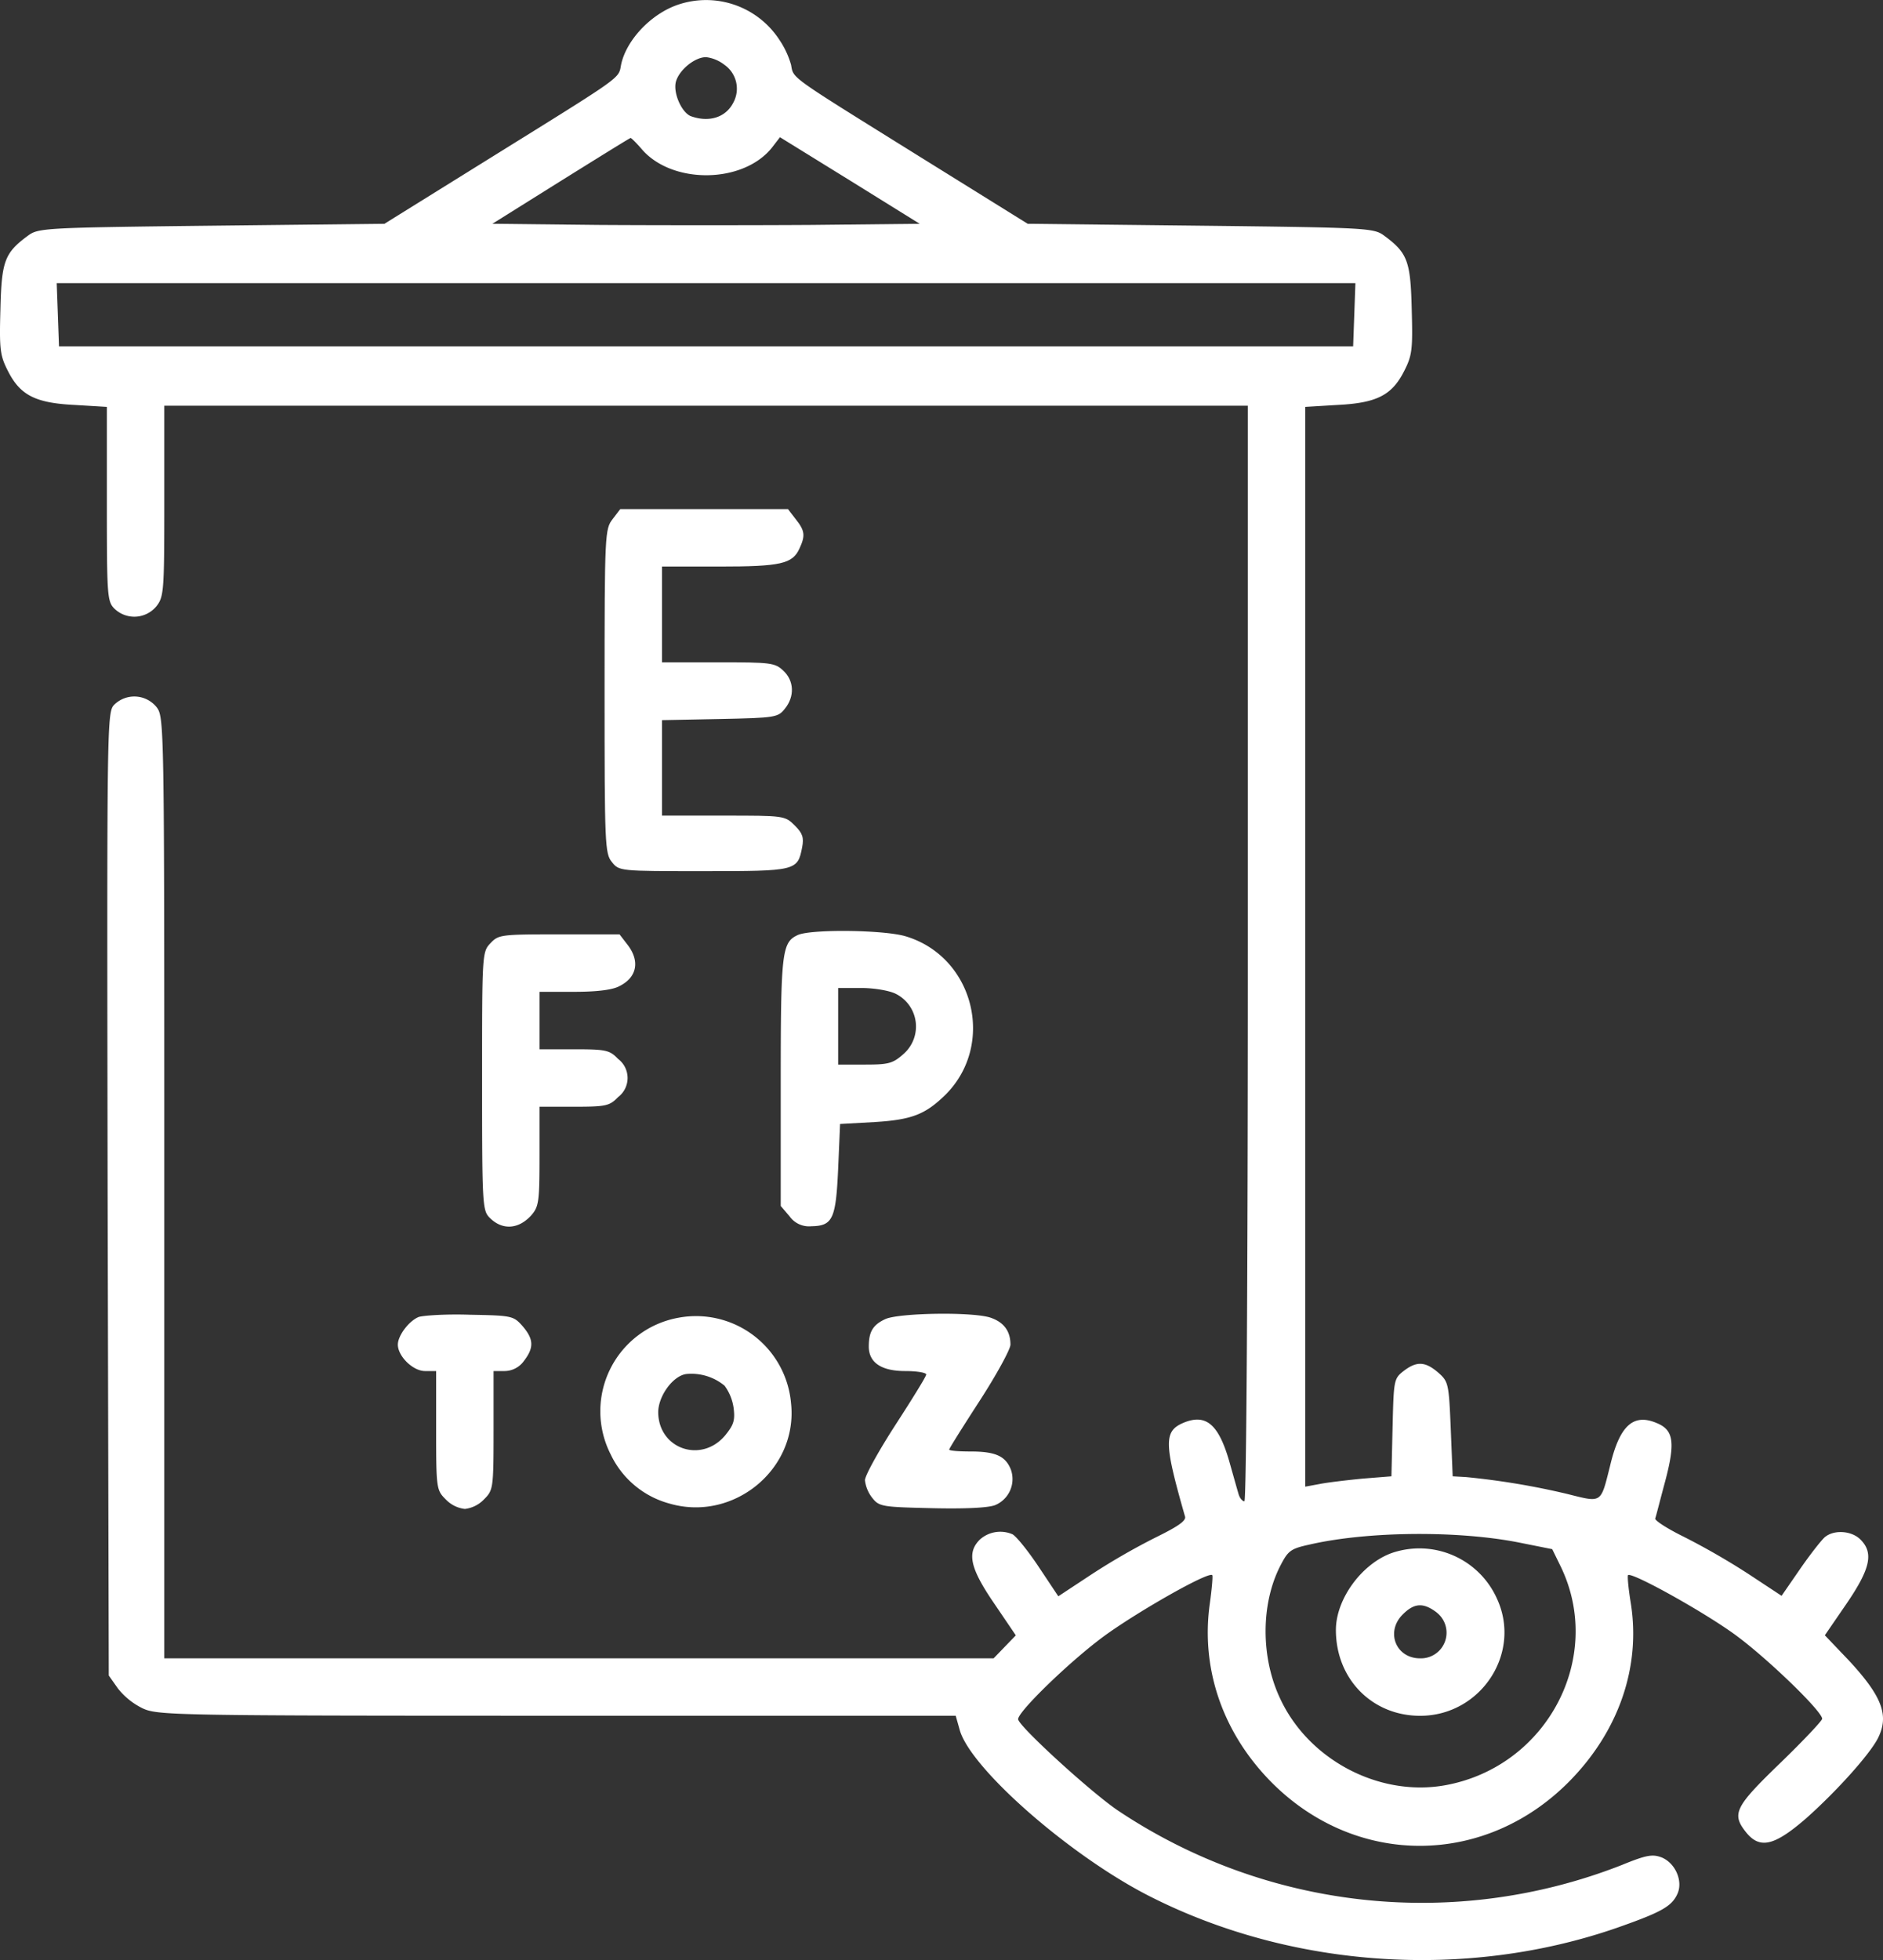
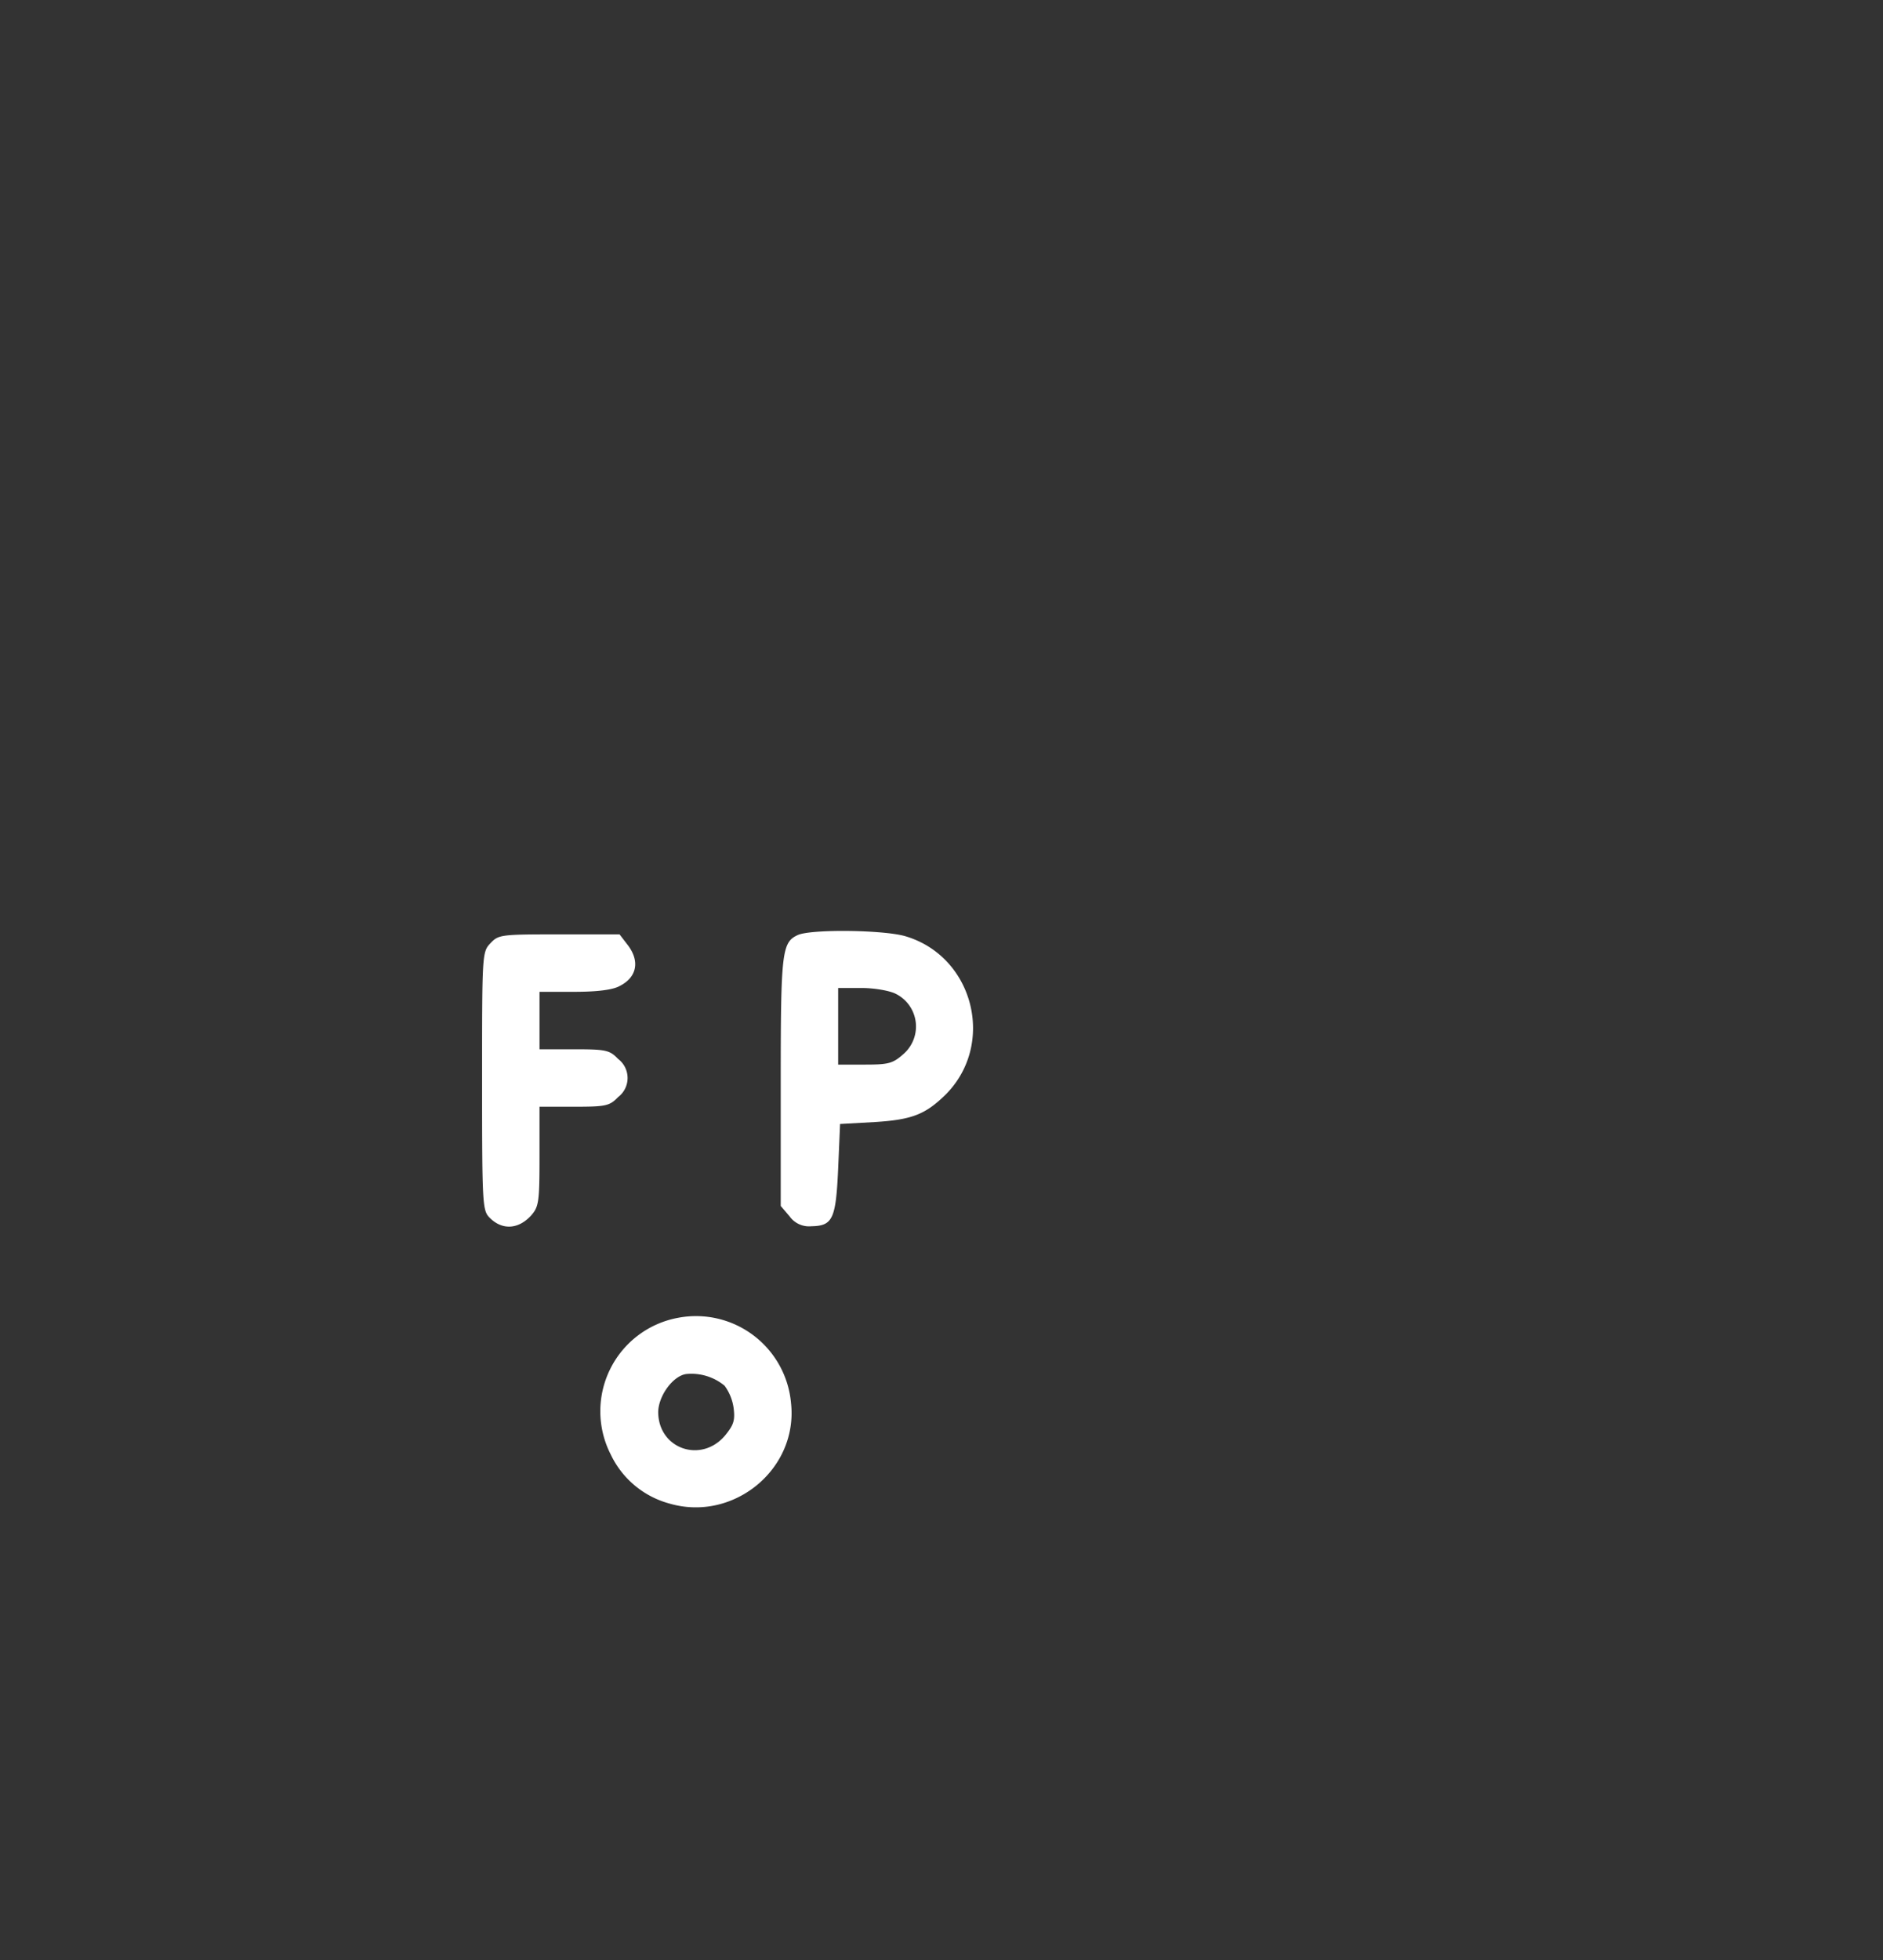
<svg xmlns="http://www.w3.org/2000/svg" viewBox="0 0 491.8 511.7">
  <rect x="0" y="0" width="491.8" height="511.7" fill="#333333" stroke="none" />
  <defs>
    <style>.cls-1{fill:#fff;}</style>
  </defs>
  <title>Optómetras</title>
  <g id="Capa_2" data-name="Capa 2">
    <g id="Capa_1-2" data-name="Capa 1">
-       <path class="cls-1" d="M176.81,1.32c-7,2.5-13.3,9.3-14.6,15.6-.7,3.7.8,2.6-33.8,24.1l-28,17.4-45.2.5c-43.6.5-45.2.6-47.9,2.6-6.1,4.5-6.9,6.6-7.2,19.2-.3,10.6-.1,12.1,2,16.2,3.2,6.3,7.2,8.3,17.5,8.8l8.3.5v25.3c0,24.1.1,25.5,2,27.4a7.48,7.48,0,0,0,10.9-.6c2-2.5,2.1-3.9,2.1-27.5v-24.9h283v143c0,87.8-.4,143-.9,143s-1.2-.8-1.5-1.8-1.4-4.9-2.5-8.8c-2.8-9.6-6.1-12.3-11.9-9.9-5.2,2.2-5.1,5.3.4,24.5.3,1.1-1.9,2.6-7.6,5.4a175.44,175.44,0,0,0-16.7,9.6l-8.8,5.8-5.2-7.8c-2.8-4.2-5.9-8-6.8-8.4a8,8,0,0,0-8.5,1.4c-3.4,3.4-2.6,7.4,3.7,16.6l5.7,8.4-2.9,3-2.9,3H42.91V310c0-122.8,0-122.8-2.1-125.5a7.48,7.48,0,0,0-10.9-.6c-2,2-2,2.9-1.8,127.8l.3,125.7,2.4,3.4a18.71,18.71,0,0,0,6.5,5.2c3.9,1.8,8.8,1.9,108.2,1.9h104.1l1.1,3.9c3.1,10.2,29.1,32.9,49.7,43.3,36.9,18.7,82.5,21.8,121.8,8.2,11.7-4.1,14.4-5.6,15.9-8.9s-.5-8-4.1-9.5c-2.4-.9-3.9-.7-10.5,2a142.88,142.88,0,0,1-131.6-14.3c-7.2-4.9-26-22.1-26-23.8,0-2,13.3-14.9,22.2-21.5,8.7-6.4,27.5-17.1,28.5-16.1.2.2-.1,3.5-.6,7.2-2.5,17.3,3.4,34.2,16.3,47.1,22.1,22,55.6,21.8,77.6-.5,12.9-13.1,18.7-29.9,16-46.6-.6-3.7-.9-6.9-.7-7.2,1-.9,20.9,10.2,28.7,16.1,8.4,6.3,22,19.5,22,21.4,0,.5-4.9,5.7-11,11.6-11.8,11.4-12.7,13.2-8.9,18,3.6,4.5,7.4,3.6,15.7-3.6,8-7.1,16.5-16.6,18.7-20.8,3.1-6,1.2-11-7.5-20.4l-6.3-6.6,5.7-8.3c6.2-9.1,7.1-13.2,3.6-16.7-2.3-2.3-6.8-2.6-9.2-.7-.8.6-3.8,4.4-6.5,8.3l-4.9,7.1-8.8-5.8a188.73,188.73,0,0,0-16.7-9.6c-4.3-2.1-7.7-4.3-7.5-4.8s1.3-4.9,2.6-9.7c2.7-10.2,2.2-13.4-2.2-15.2-6.1-2.6-9.7.6-12.2,11.2-2.5,9.9-2,9.6-11.2,7.3a196.27,196.27,0,0,0-26.4-4.4l-3.5-.2-.5-12.3c-.5-12-.6-12.4-3.3-14.8-3.4-2.9-5.6-3-9-.4-2.6,2-2.6,2.5-2.9,14.8l-.3,12.7-7.5.6c-4.1.4-9.2,1-11.2,1.4l-3.8.7V106.22l8.3-.5c10.3-.5,14.3-2.5,17.5-8.8,2.1-4.1,2.3-5.6,2-16.2-.3-12.6-1.1-14.7-7.2-19.2-2.7-2-4.3-2.1-47.9-2.6l-45.2-.5-28-17.4c-34.7-21.6-33.1-20.4-33.8-24.1a22.82,22.82,0,0,0-3.1-6.6A22.84,22.84,0,0,0,176.81,1.32Zm12.4,15.6a7.6,7.6,0,0,1,2.3,9.9c-2,3.9-6.4,5.2-11.1,3.5-2.4-1-4.6-6-3.9-8.9.8-3.1,4.9-6.5,7.9-6.5A9.71,9.71,0,0,1,189.21,16.92Zm-21.7,21.9c7.9,9.4,26.7,9.2,34.2-.4l2-2.6L222,47.12l18.2,11.3-28.2.3c-15.5.1-40.7.1-55.8,0l-27.6-.3,17.9-11.2c9.8-6.1,18-11.2,18.2-11.2S166.11,37.22,167.51,38.82Zm186.2,43.3-.3,8.3h-338l-.3-8.3-.3-8.2H354Zm43.2,320.6,8.5,1.7,2.2,4.5c11.5,23.7-3.5,52.2-30,57.1-17.3,3.2-36-6.6-43.4-22.9-4.9-10.6-4.9-24.3.1-34.2,2.1-4.1,2.7-4.6,7.7-5.7C357.21,399.72,380.91,399.52,396.91,402.72Z" />
-       <path class="cls-1" d="M363.51,405.42c-7.8,2.8-14.5,11.9-14.6,19.9-.1,12.9,9.4,22.6,22,22.6,15.8,0,26.6-16.3,20.1-30.5A22.2,22.2,0,0,0,363.51,405.42Zm11.8,15.6a6.69,6.69,0,0,1-4.4,11.9c-6.4,0-9.1-7-4.5-11.5C369.41,418.42,371.81,418.32,375.31,421Z" />
-       <path class="cls-1" d="M160,135.52c-2,2.6-2.1,3.7-2.1,44.9,0,40.1.1,42.4,1.9,44.6,1.9,2.4,2,2.4,24,2.4,24.2,0,24.5-.1,25.7-6.2.5-2.6.1-3.7-1.9-5.7-2.6-2.6-2.8-2.6-18.7-2.6h-16V188l15.1-.3c14.5-.3,15.2-.4,17-2.7,2.6-3.2,2.4-7.3-.4-9.9-2.2-2.1-3.3-2.2-17-2.2h-14.7v-25h15c16,0,19.1-.7,20.9-4.7,1.6-3.4,1.4-4.7-1-7.7l-2-2.6H162Z" />
      <path class="cls-1" d="M208.31,244.12c-4.1,1.9-4.4,4.5-4.4,38.3v32.4l2.3,2.7a6.25,6.25,0,0,0,5.7,2.6c5.6-.1,6.4-1.9,7-15l.5-11.7,9-.5c9.8-.6,13.3-2,18.6-7.2,13.1-13.2,7.3-36-10.5-41.3C230.81,242.72,211.61,242.52,208.31,244.12Zm25.6,15.3a9.53,9.53,0,0,1,2.1,15.7c-2.8,2.5-3.9,2.8-10.1,2.8h-7v-20h6C228.41,257.92,232.31,258.62,233.91,259.42Z" />
      <path class="cls-1" d="M128.11,246.22c-2.2,2.3-2.2,2.8-2.2,36,0,32.4.1,33.8,2,35.7,3.3,3.3,7.5,3,10.8-.6,2-2.3,2.2-3.4,2.2-15.5v-12.9h9c8.3,0,9.3-.2,11.5-2.5a6.25,6.25,0,0,0,0-10c-2.2-2.3-3.2-2.5-11.5-2.5h-9v-15h9c6,0,10.1-.5,11.9-1.5,4.6-2.3,5.4-6.6,2-10.9l-2-2.6H146C130.81,243.92,130.21,244,128.11,246.22Z" />
-       <path class="cls-1" d="M109.31,343.82c-2.6,1.1-5.4,4.9-5.4,7.2,0,3,3.9,6.9,7.1,6.9h2.9v15.5c0,15.2.1,15.6,2.5,18a8.24,8.24,0,0,0,5,2.5,8.24,8.24,0,0,0,5-2.5c2.4-2.4,2.5-2.8,2.5-18v-15.5h2.9a6.26,6.26,0,0,0,5-2.6c2.7-3.5,2.6-5.7-.3-9.1-2.4-2.7-2.7-2.8-13.8-3C116.51,343,110.41,343.42,109.31,343.82Z" />
      <path class="cls-1" d="M177.21,344a24.8,24.8,0,0,0-17.7,35.7,23.86,23.86,0,0,0,15.3,12.8c16.7,4.9,33.6-8.9,31.8-26.1A24.92,24.92,0,0,0,177.21,344Zm12,17.7a12.83,12.83,0,0,1,2.4,5.9c.4,3.2,0,4.4-2.2,7.1-6.2,7.4-17.4,3.6-17.5-6,0-4.2,3.8-9.5,7.3-10A13.6,13.6,0,0,1,189.21,361.72Z" />
-       <path class="cls-1" d="M231.31,344.32c-3.3,1.5-4.4,3.3-4.4,7.2,0,4.2,3.3,6.4,9.5,6.4,3,0,5.5.4,5.5.9s-3.6,6.3-8,13.1-8,13.3-8,14.5a9.08,9.08,0,0,0,1.9,4.6c1.8,2.3,2.6,2.4,15.6,2.7,8.9.2,14.7-.1,16.5-.8a7.37,7.37,0,0,0,4.1-9.3c-1.4-3.5-4-4.7-10.5-4.7-3.1,0-5.6-.2-5.6-.5s3.6-6,8-12.8,8-13.4,8-14.6c0-3.5-1.7-5.8-5.1-7C254.31,342.42,235.11,342.72,231.31,344.32Z" />
    </g>
  </g>
</svg>